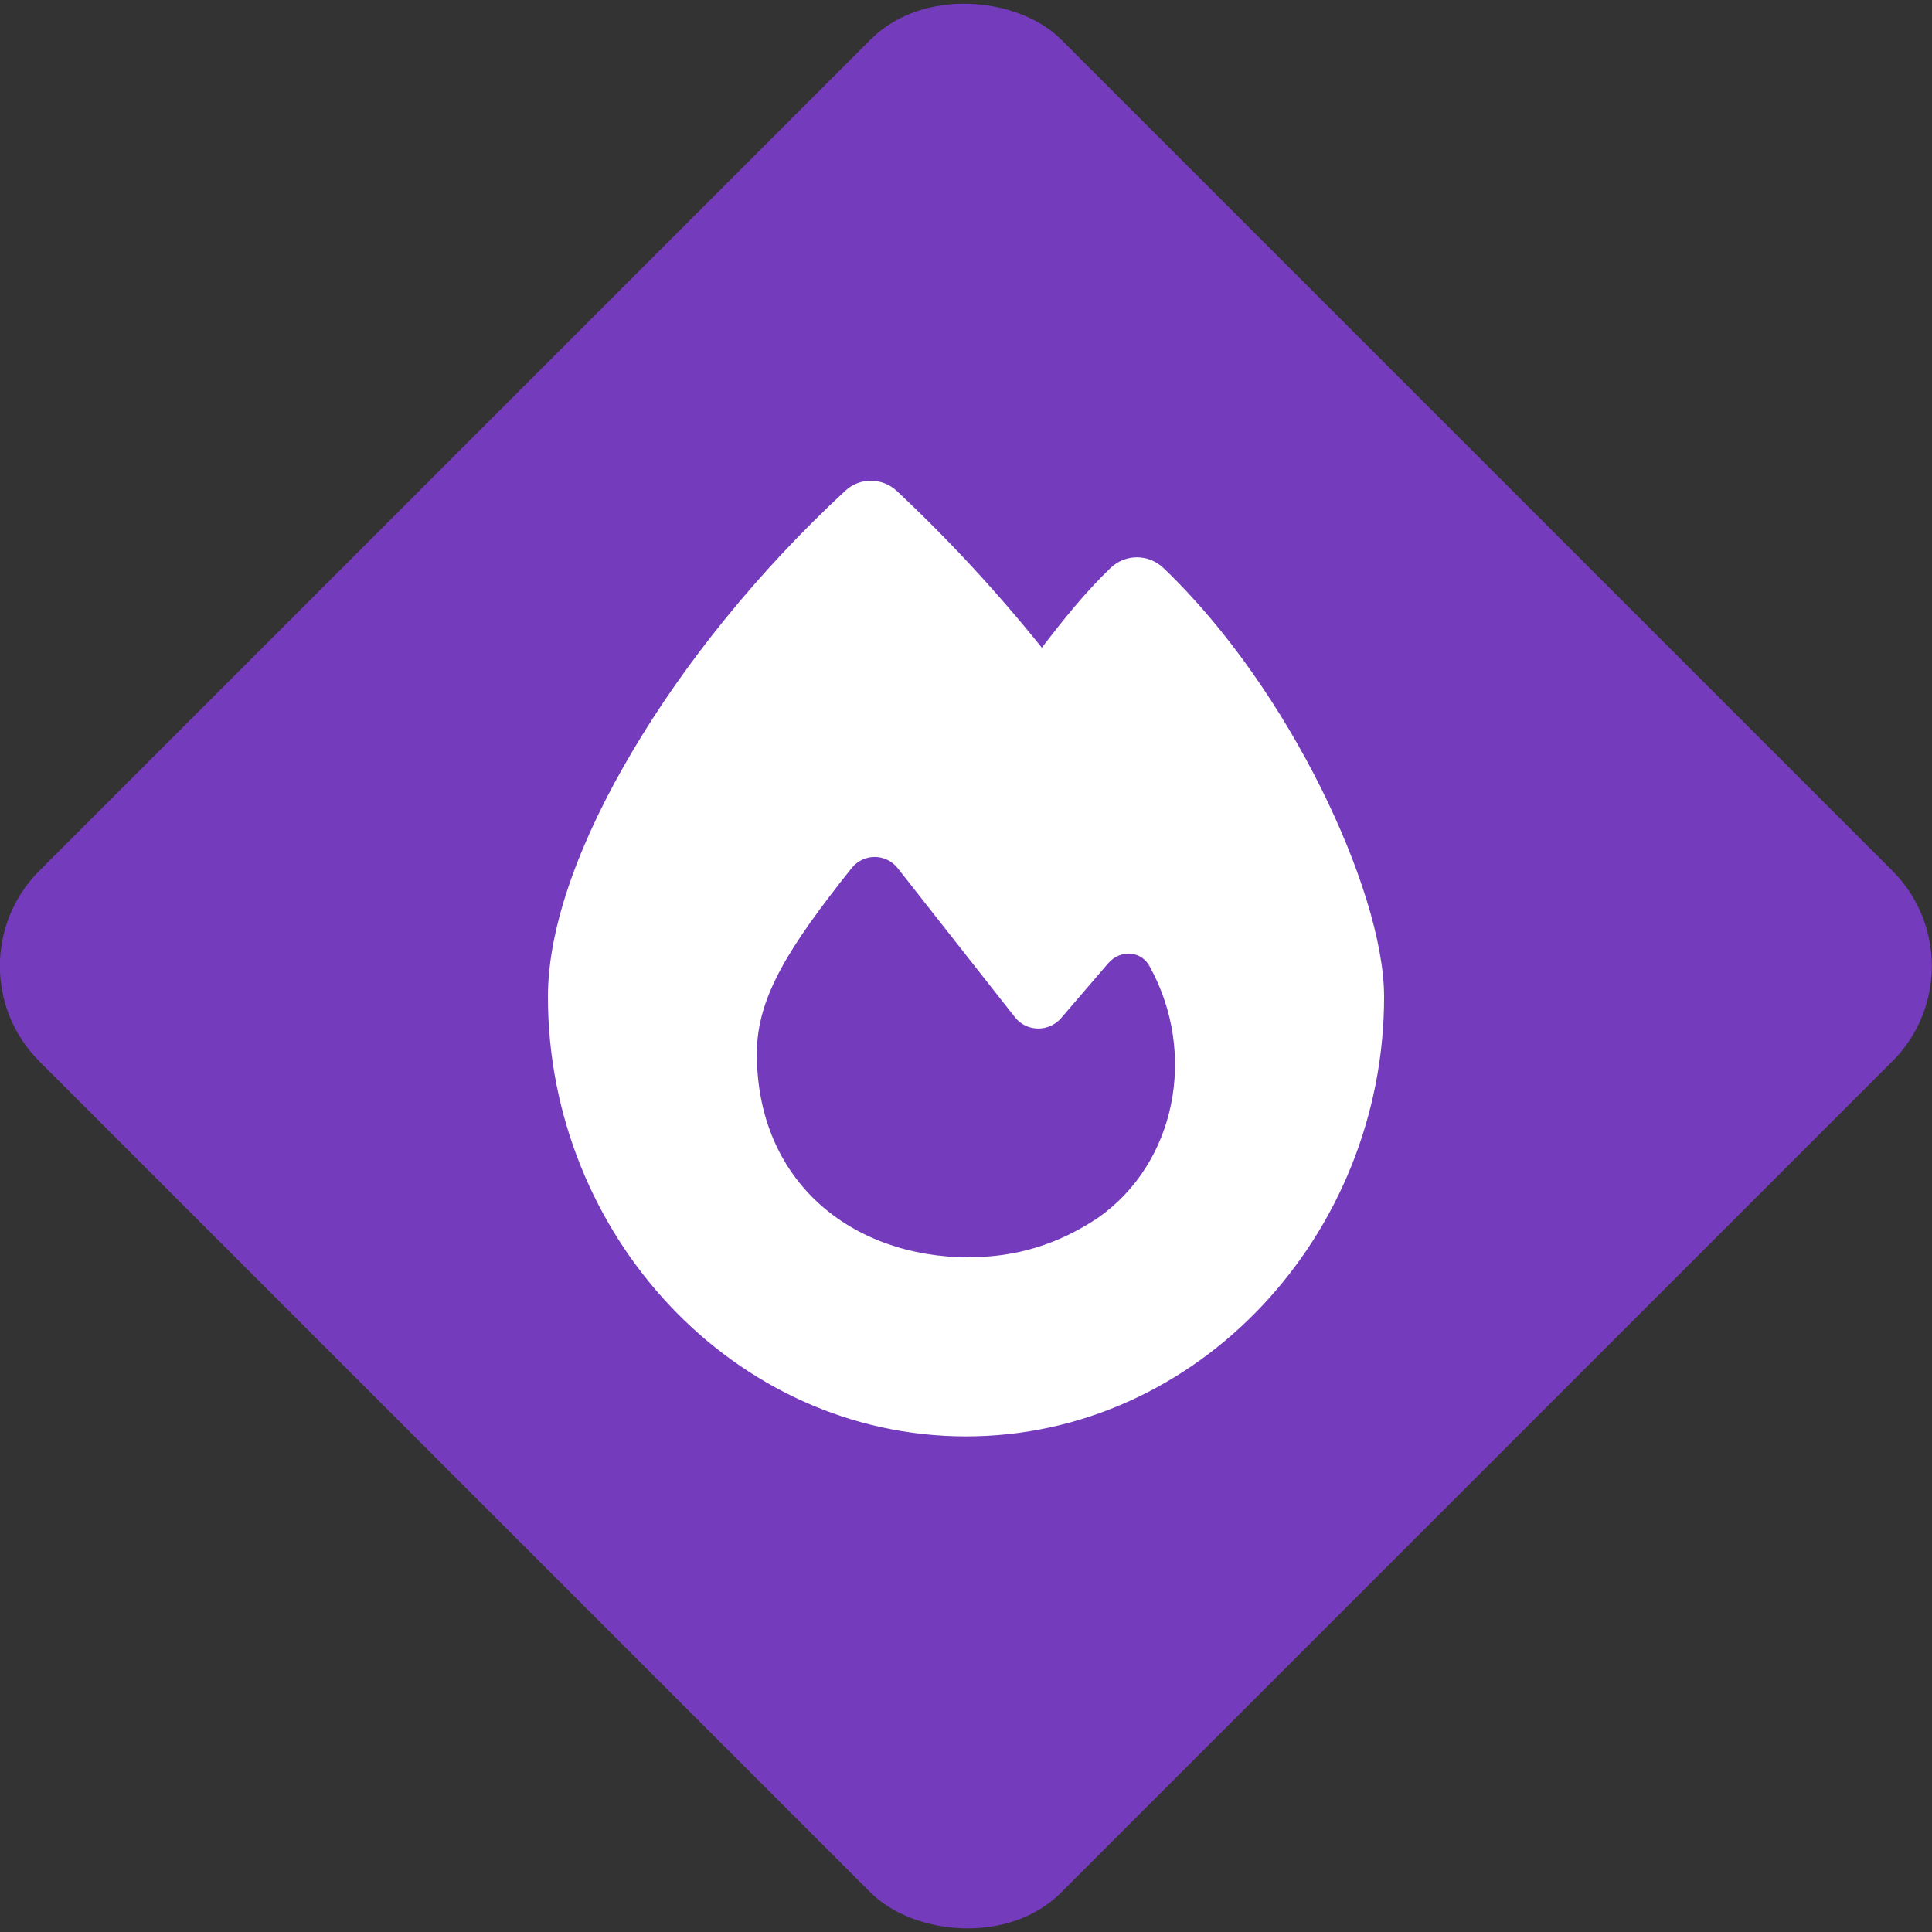
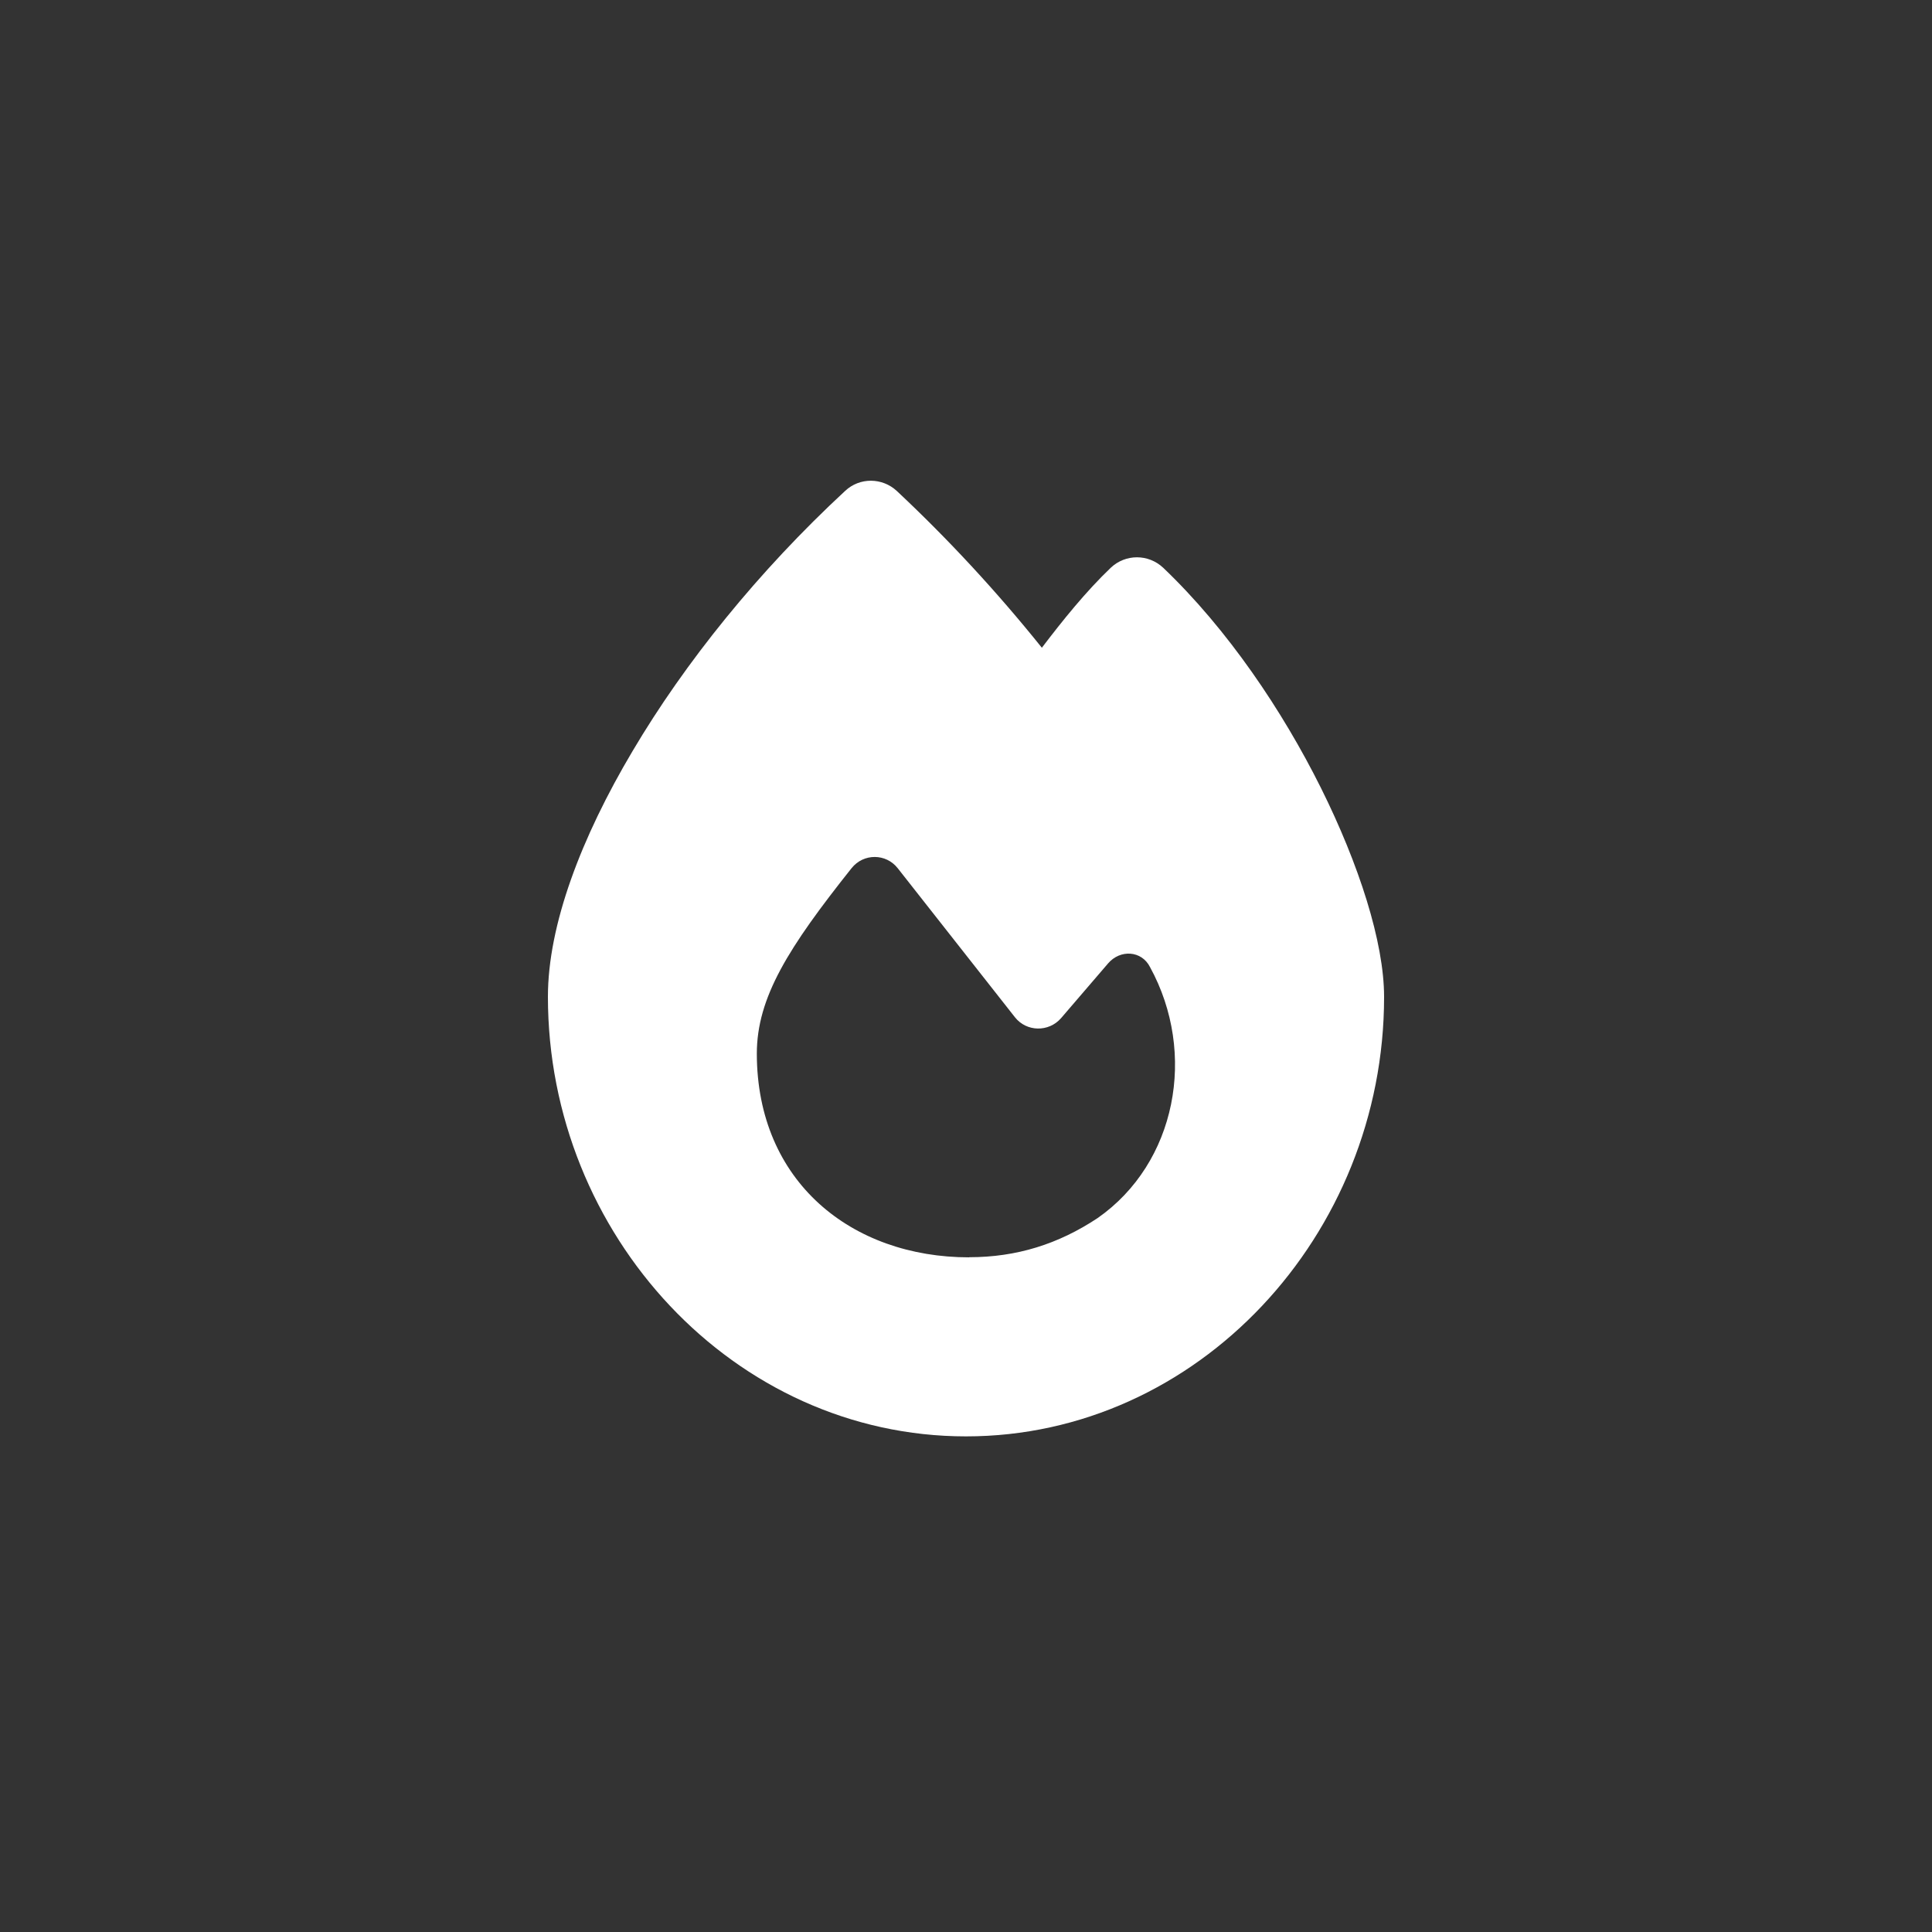
<svg xmlns="http://www.w3.org/2000/svg" viewBox="0 0 150 150">
  <rect x="0" y="0" width="150" height="150" fill="#333333" stroke="none" />
  <defs>
    <style>.cls-1{fill:#753bbd;}.cls-2{fill:#fff;}</style>
  </defs>
  <g id="Diamond">
-     <rect class="cls-1" x="18.89" y="18.91" width="112.19" height="112.19" rx="10.46" ry="10.46" transform="translate(-31.07 74.99) rotate(-45)" />
-   </g>
+     </g>
  <g id="Icon">
-     <path class="cls-2" d="M65.62,38.11c1.13-1.06,2.88-1.04,4.01.01,4,3.75,7.75,7.8,11.26,12.17,1.59-2.09,3.41-4.36,5.36-6.22,1.14-1.07,2.91-1.07,4.06.01,5.01,4.78,9.26,11.1,12.25,17.1,2.94,5.91,4.9,11.96,4.9,16.22,0,18.49-14.46,34.12-32.46,34.12s-32.46-15.64-32.46-34.13c0-5.57,2.58-12.36,6.58-19.09,4.04-6.83,9.75-13.94,16.51-20.2ZM75.25,97.61c3.67,0,6.91-1.01,9.97-3.04,6.1-4.26,7.74-12.78,4.07-19.48-.65-1.3-2.32-1.39-3.26-.29l-3.65,4.25c-.96,1.1-2.68,1.07-3.58-.07-2.39-3.04-6.67-8.48-9.1-11.57-.91-1.16-2.65-1.17-3.58-.01-4.9,6.16-7.36,10.04-7.36,14.41.01,9.93,7.35,15.81,16.49,15.81Z" />
+     <path class="cls-2" d="M65.62,38.11c1.13-1.06,2.88-1.04,4.01.01,4,3.75,7.75,7.8,11.26,12.17,1.59-2.09,3.41-4.36,5.36-6.22,1.14-1.07,2.91-1.07,4.06.01,5.01,4.78,9.26,11.1,12.25,17.1,2.94,5.91,4.9,11.96,4.9,16.22,0,18.49-14.46,34.12-32.46,34.12s-32.46-15.64-32.46-34.13c0-5.57,2.58-12.36,6.58-19.09,4.04-6.83,9.75-13.94,16.51-20.2M75.25,97.61c3.67,0,6.91-1.01,9.97-3.04,6.1-4.26,7.74-12.78,4.07-19.48-.65-1.3-2.32-1.39-3.26-.29l-3.65,4.25c-.96,1.1-2.68,1.07-3.58-.07-2.39-3.04-6.67-8.48-9.1-11.57-.91-1.16-2.65-1.17-3.58-.01-4.9,6.16-7.36,10.04-7.36,14.41.01,9.93,7.35,15.81,16.49,15.81Z" />
  </g>
</svg>